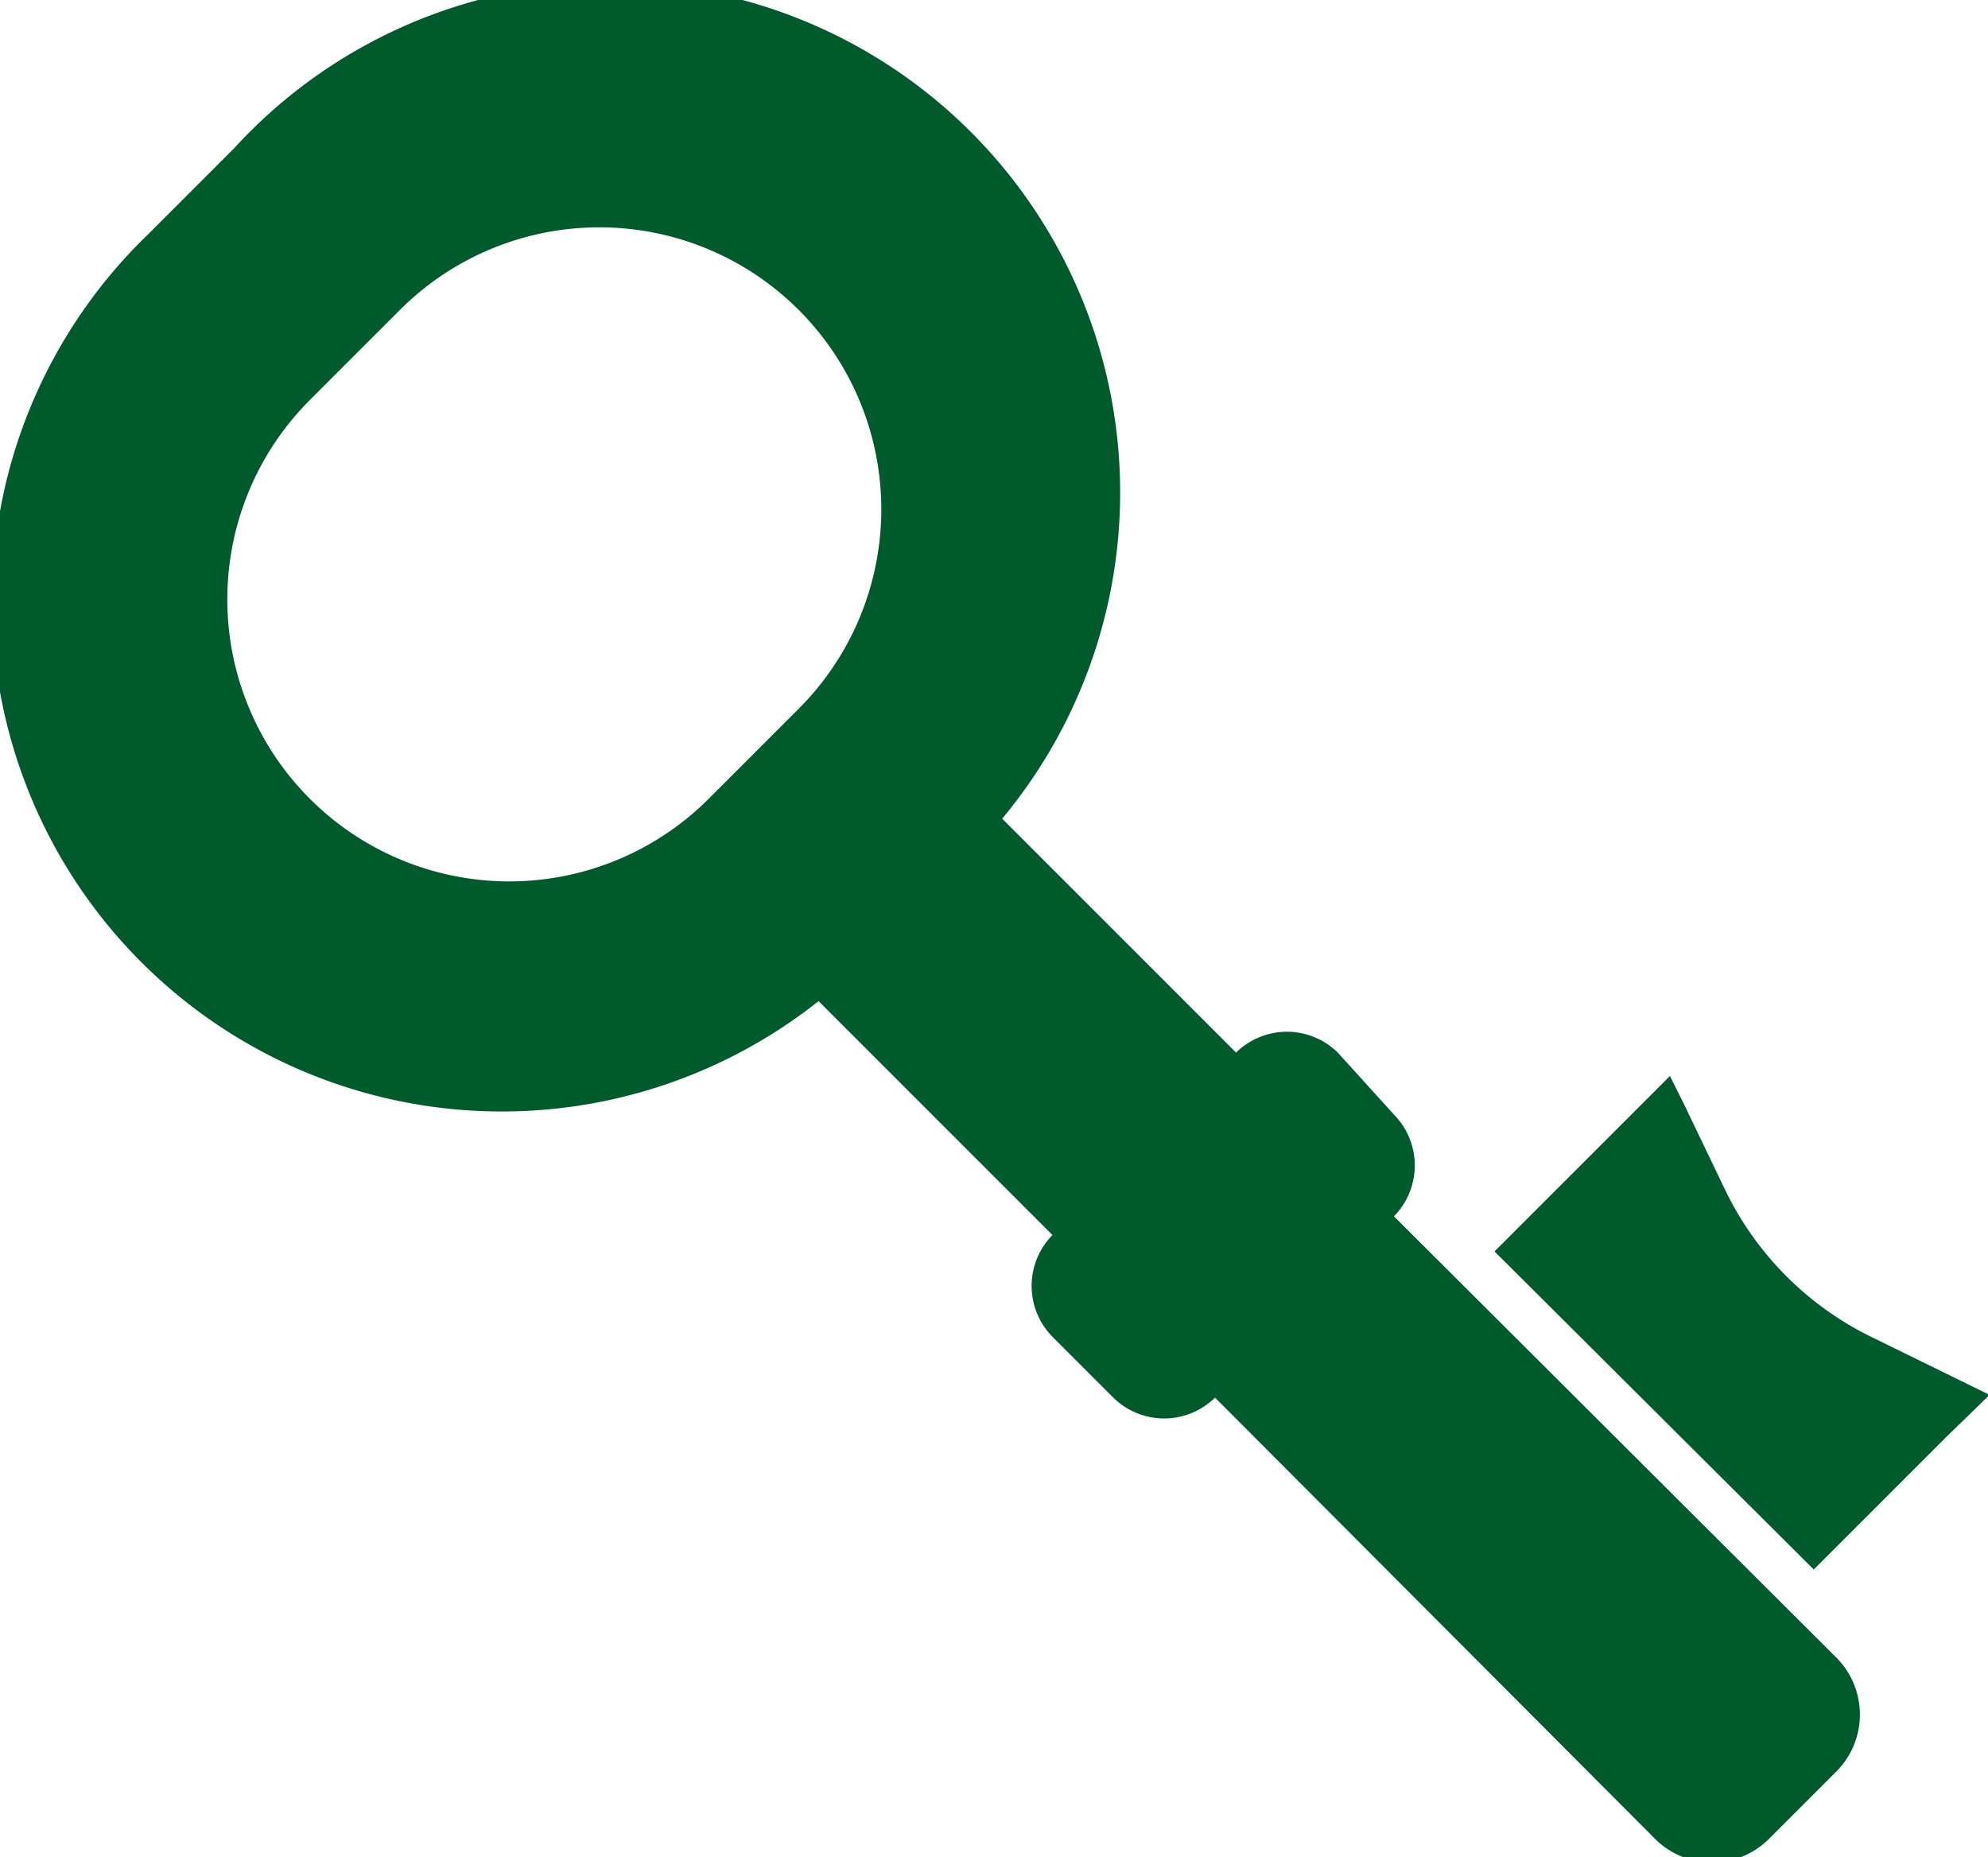
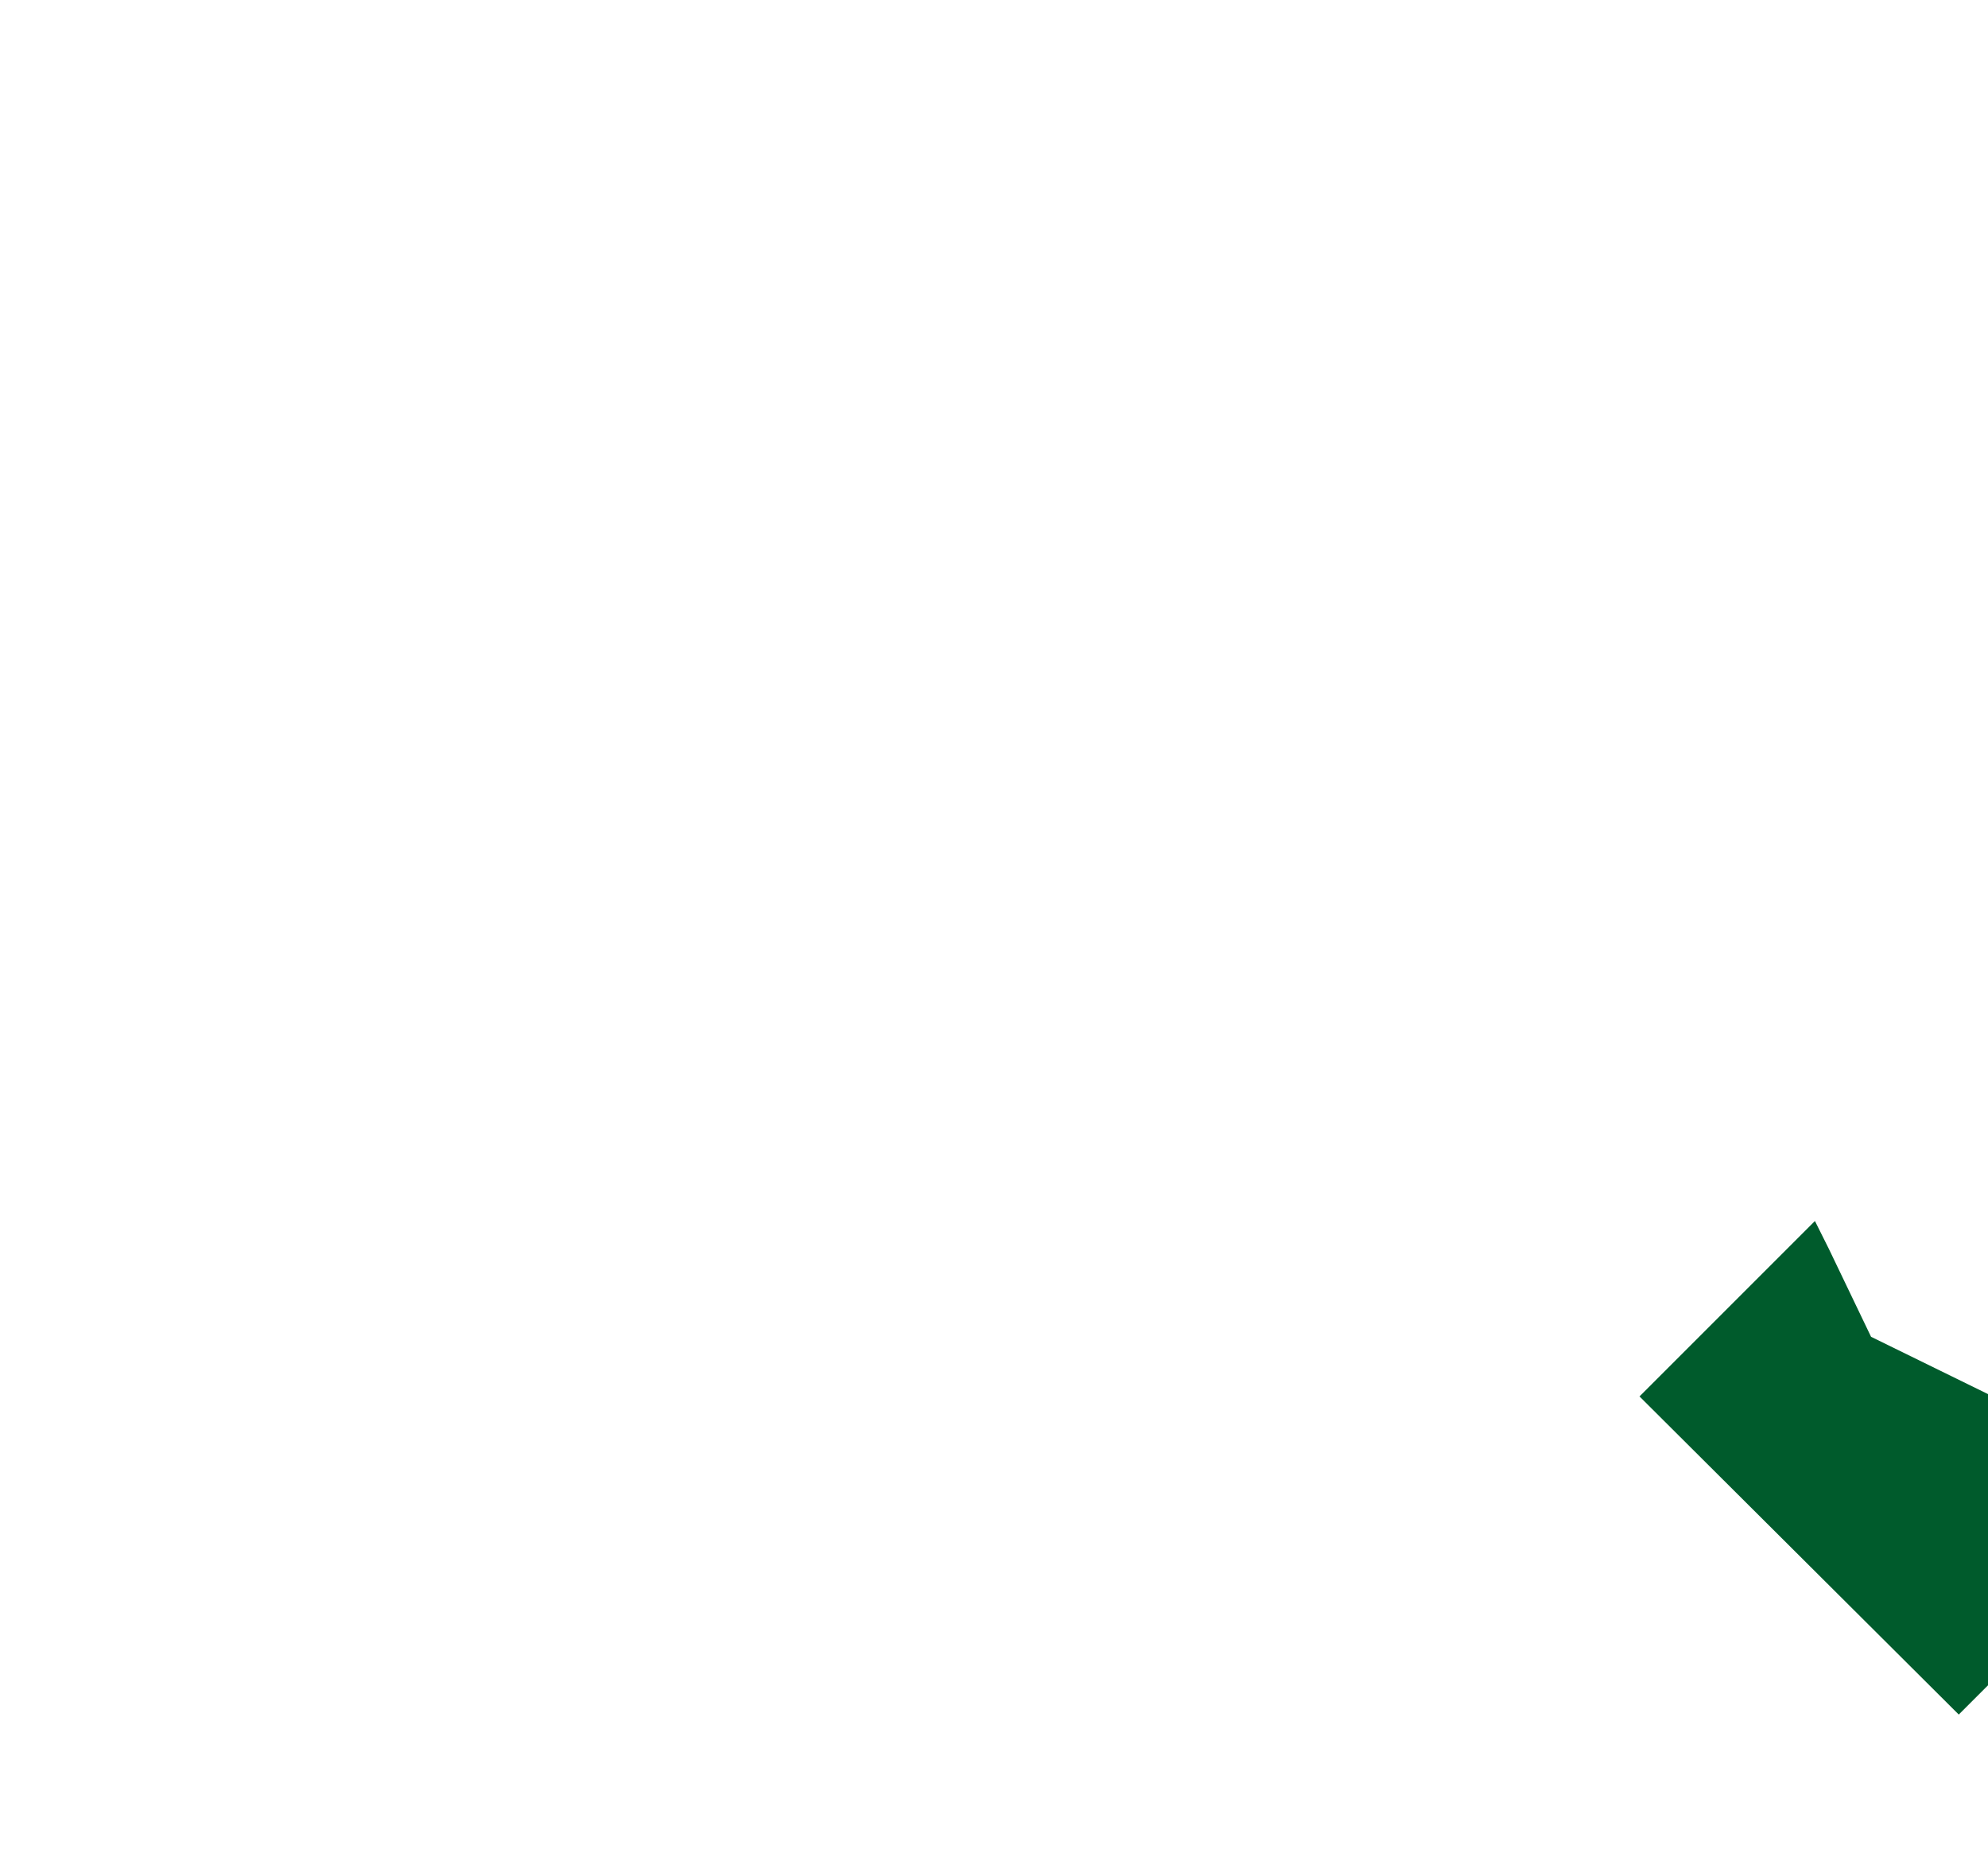
<svg xmlns="http://www.w3.org/2000/svg" viewBox="0 0 17 15.88">
  <defs>
    <style>.cls-1{fill:#005b2c;}</style>
  </defs>
  <g id="レイヤー_2" data-name="レイヤー 2">
    <g id="ヘッダー">
-       <path class="cls-1" d="M11.92,10.4l0,0a.62.62,0,0,0,0-.87L11.44,9a.62.62,0,0,0-.87,0l0,0-2-2A4.36,4.36,0,0,0,2,1.27L1.27,2A4.36,4.36,0,0,0,7,8.56l2,2,0,0a.62.62,0,0,0,0,.87l.52.52a.62.62,0,0,0,.87,0l0,0,3.75,3.76a.69.69,0,0,0,1,0l.55-.55a.69.69,0,0,0,0-1ZM6.06,6.83A2.41,2.41,0,0,1,2.65,3.42l.77-.77A2.41,2.41,0,0,1,6.83,6.06Z" />
-       <path class="cls-1" d="M17,11.92h0l-1-.49a2.71,2.71,0,0,1-1.24-1.24l-.36-.75-.12-.24h0l-1.5,1.5,2.73,2.72,1.13-1.13.37-.36Z" />
+       <path class="cls-1" d="M17,11.92h0l-1-.49l-.36-.75-.12-.24h0l-1.5,1.5,2.73,2.72,1.13-1.13.37-.36Z" />
    </g>
  </g>
</svg>